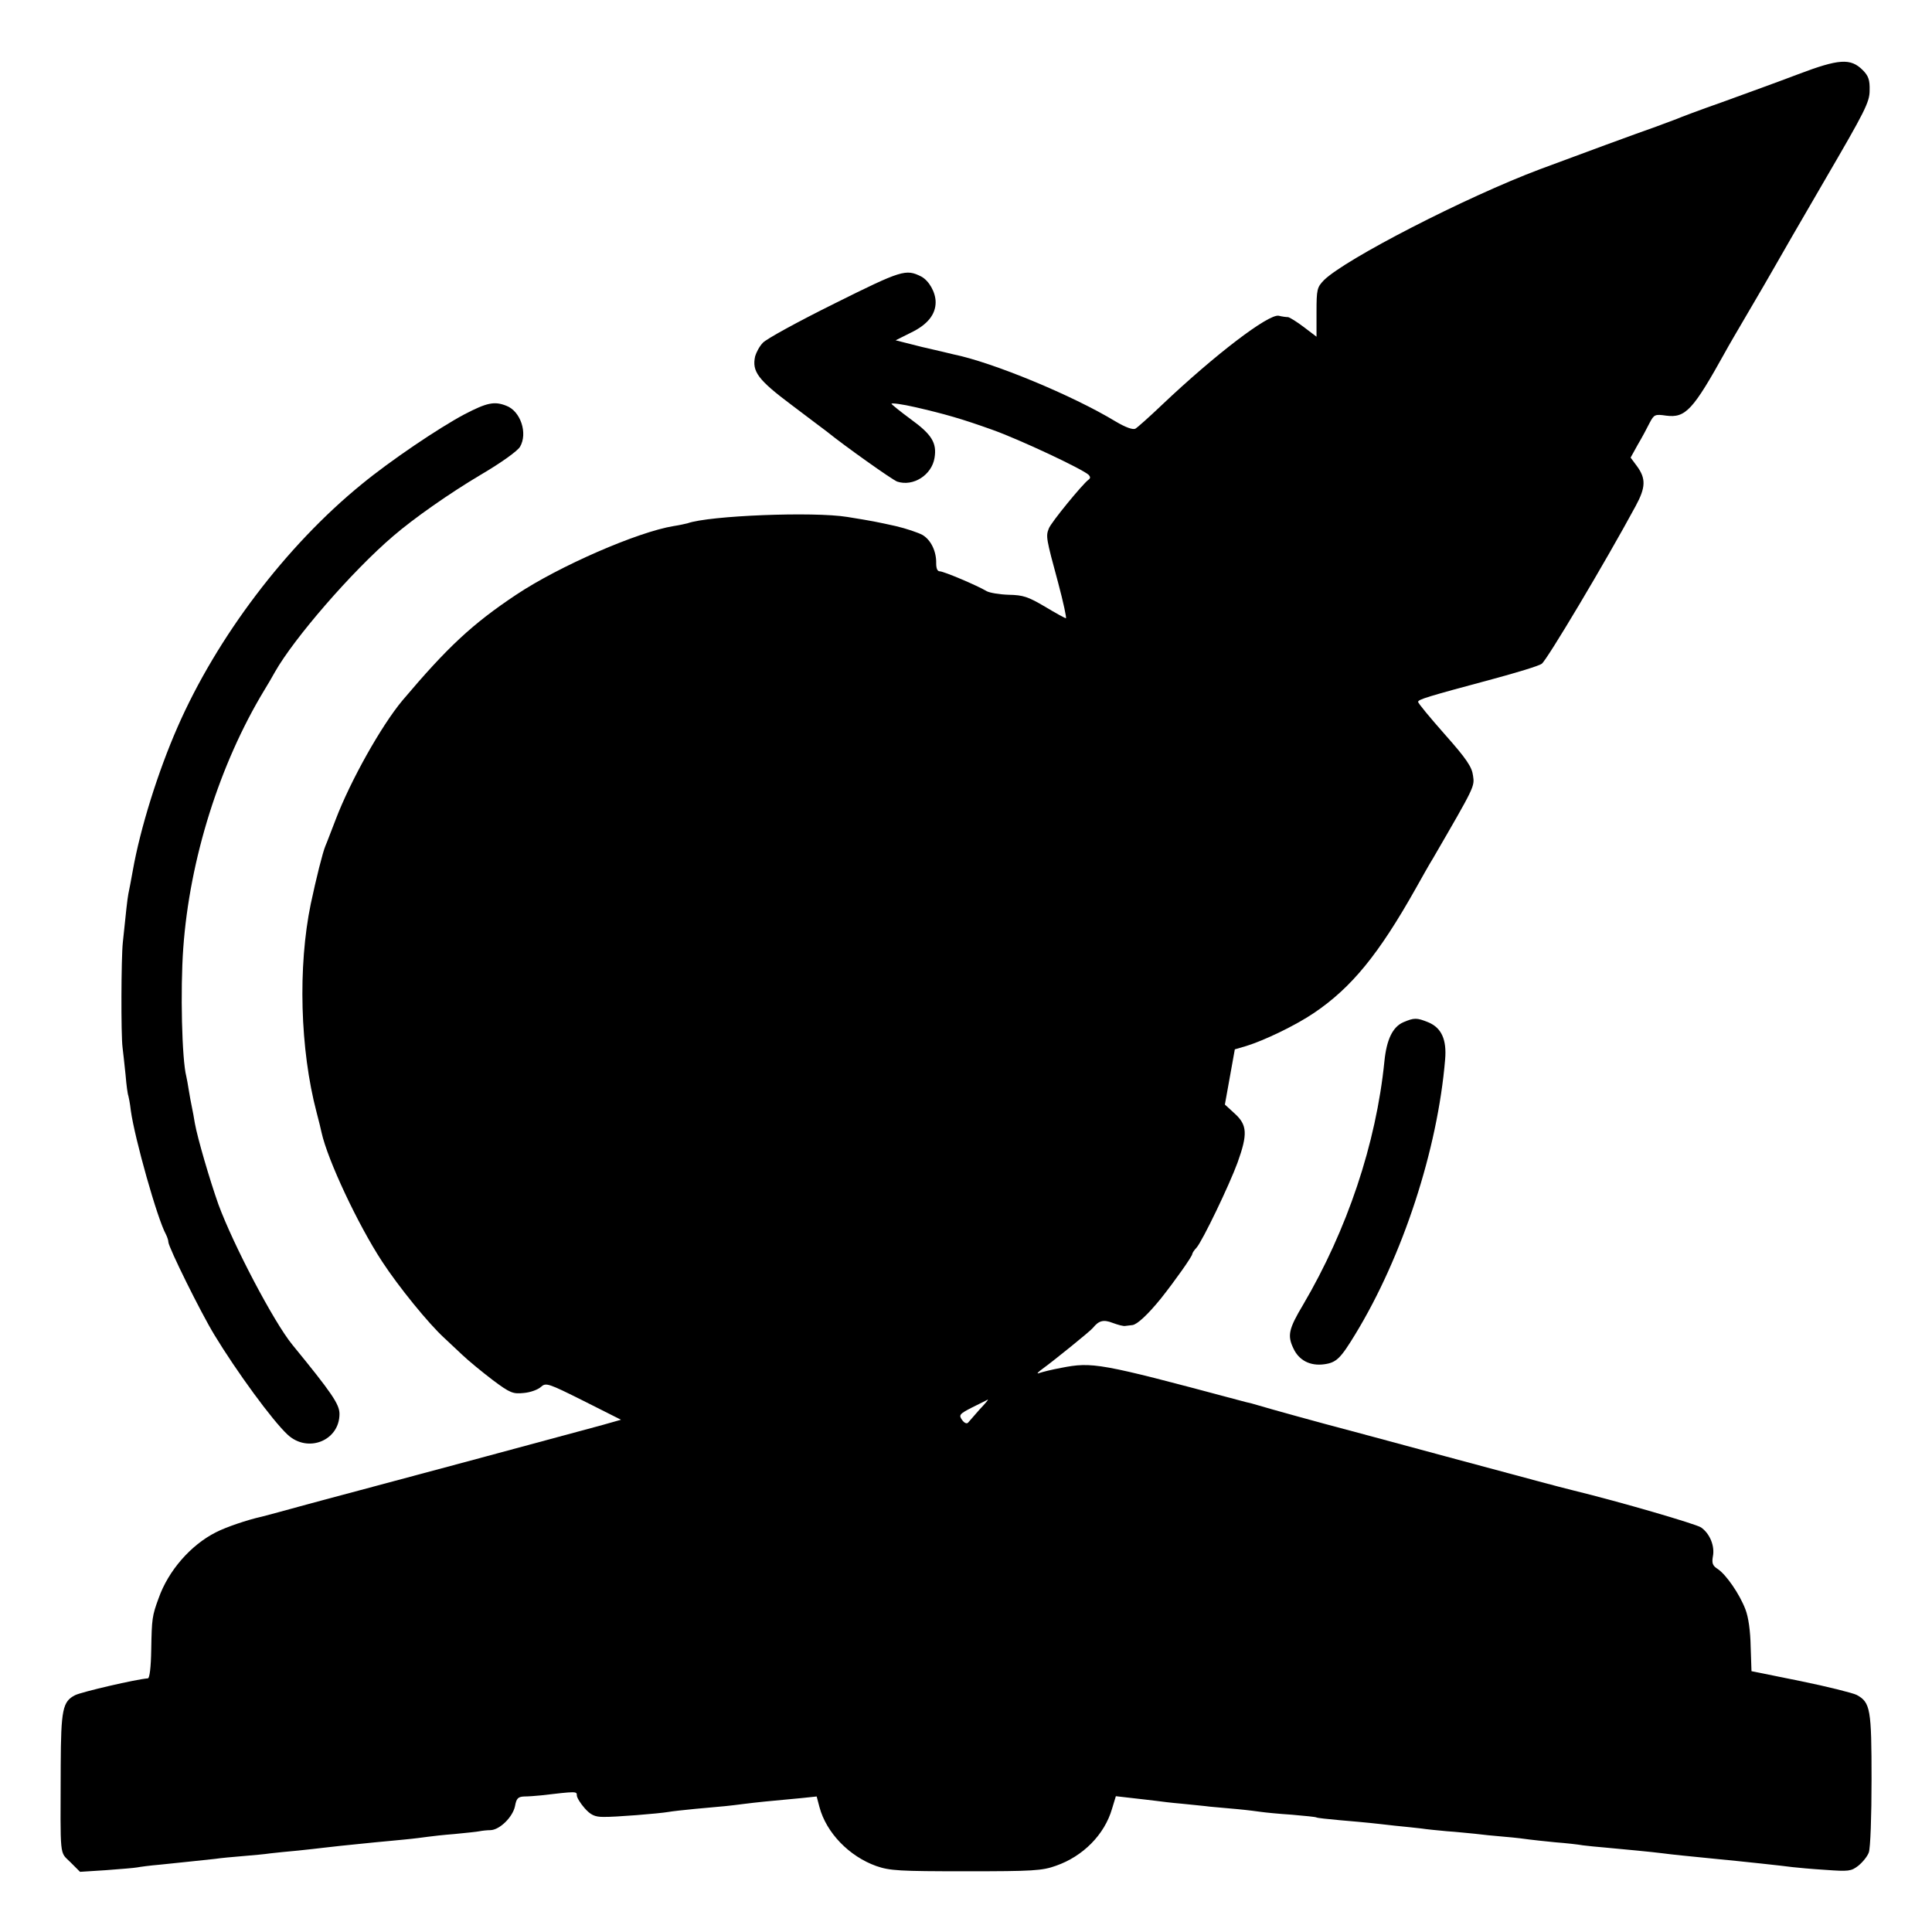
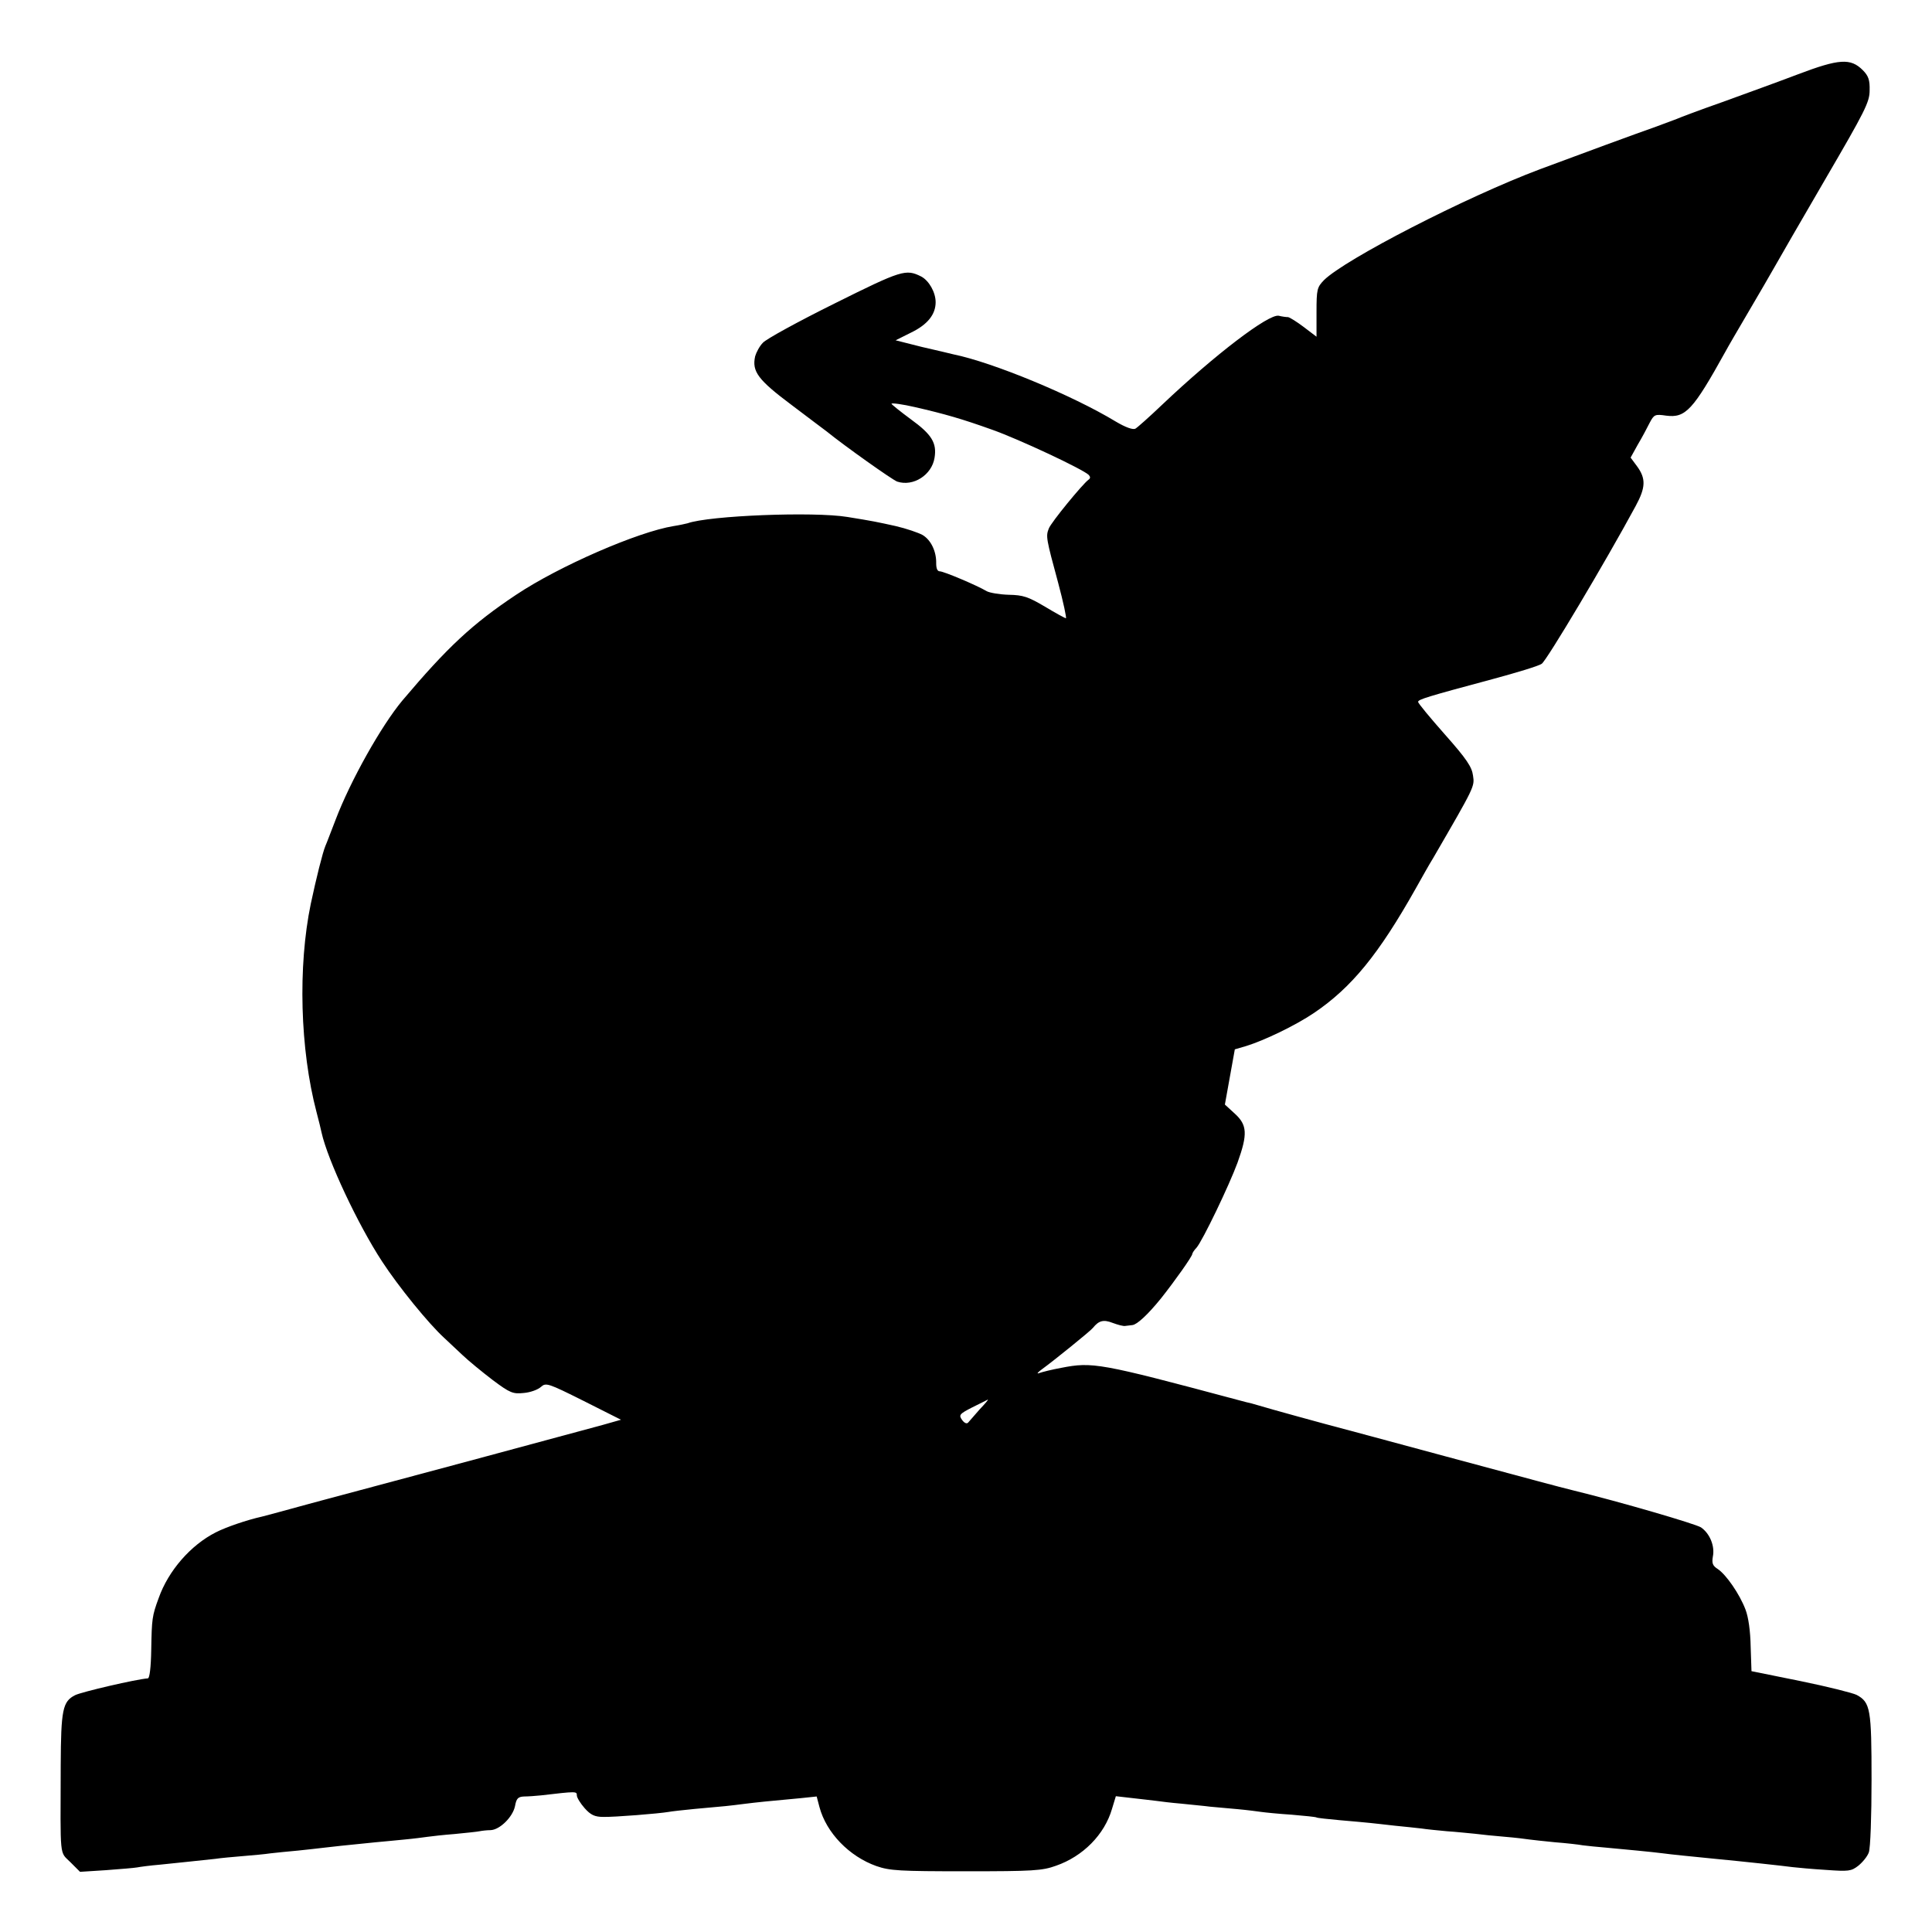
<svg xmlns="http://www.w3.org/2000/svg" version="1.0" width="700pt" height="700pt" viewBox="0 0 700 700" preserveAspectRatio="xMidYMid meet">
  <g transform="translate(0,700) scale(0.1,-0.1)" fill="#000000" stroke="none">
    <path d="M6515 6731 c-71 -27 -195 -72 -275 -101 -80 -28 -154 -56 -165 -61 -11 -4 -45 -17 -75 -28 -55 -19 -300 -109 -420 -154 -269 -101 -706 -326 -783 -402 -25 -26 -27 -33 -27 -116 l0 -89 -46 35 c-25 19 -51 35 -57 36 -7 0 -22 2 -34 5 -37 7 -231 -141 -423 -323 -45 -43 -89 -82 -96 -86 -9 -5 -35 4 -72 26 -157 95 -445 214 -587 243 -11 3 -63 15 -115 27 l-95 24 56 28 c60 29 89 66 89 110 0 36 -24 78 -52 93 -56 28 -70 24 -315 -98 -131 -65 -248 -129 -259 -142 -12 -12 -24 -35 -28 -49 -12 -55 10 -85 133 -177 64 -48 120 -91 126 -95 64 -52 240 -177 256 -182 58 -19 125 24 135 86 9 54 -10 85 -86 140 -38 28 -70 54 -70 56 0 4 42 -2 85 -12 109 -25 171 -43 280 -82 96 -34 329 -143 350 -164 6 -7 6 -12 -1 -17 -21 -15 -136 -155 -144 -177 -11 -28 -10 -35 34 -197 19 -71 31 -128 28 -128 -3 0 -38 19 -76 42 -61 36 -79 42 -131 43 -33 1 -69 7 -80 13 -35 21 -156 72 -170 72 -9 0 -13 11 -13 29 1 43 -19 85 -50 103 -15 8 -58 23 -97 32 -68 15 -82 18 -175 33 -122 20 -501 5 -579 -23 -8 -2 -30 -7 -50 -10 -130 -21 -415 -145 -571 -249 -159 -106 -248 -189 -412 -383 -76 -91 -188 -290 -242 -432 -16 -41 -32 -84 -37 -95 -10 -24 -33 -116 -53 -210 -47 -227 -39 -527 21 -755 8 -30 16 -63 18 -73 22 -100 132 -334 219 -467 60 -92 169 -226 226 -278 14 -13 43 -40 65 -61 22 -21 72 -62 110 -91 64 -48 74 -51 113 -47 24 2 51 12 62 22 18 16 25 14 155 -51 l135 -68 -67 -19 c-38 -10 -252 -68 -478 -129 -225 -60 -484 -130 -575 -154 -91 -25 -172 -47 -181 -49 -54 -12 -130 -38 -167 -57 -91 -46 -172 -139 -207 -238 -24 -65 -25 -75 -27 -187 -1 -65 -6 -103 -12 -104 -42 -3 -240 -49 -264 -61 -45 -23 -51 -52 -52 -254 -1 -344 -5 -311 35 -351 l35 -35 94 6 c52 4 103 8 113 10 10 2 47 7 83 10 79 8 153 16 200 21 19 3 64 7 100 10 36 3 81 7 100 10 19 2 64 7 100 10 36 4 76 8 90 10 24 3 88 10 190 20 25 2 72 7 105 10 33 3 71 8 85 10 14 2 58 7 97 10 40 4 81 8 90 10 10 2 28 4 40 4 34 1 81 48 89 87 5 28 11 34 33 35 14 0 42 2 61 4 129 15 130 15 130 0 0 -8 13 -29 28 -46 22 -25 37 -32 68 -32 40 -1 201 12 236 18 10 2 54 7 96 11 114 10 122 11 177 18 48 6 87 10 207 21 l57 6 10 -38 c25 -94 108 -179 206 -214 49 -17 83 -19 325 -19 243 0 276 2 326 20 98 34 176 113 203 206 l14 46 61 -7 c33 -4 72 -8 86 -10 14 -2 54 -7 90 -10 36 -4 83 -8 105 -11 22 -2 67 -6 100 -9 33 -3 71 -8 85 -10 14 -2 63 -7 110 -10 47 -4 87 -8 90 -10 3 -2 41 -6 85 -10 44 -4 94 -8 110 -10 17 -2 57 -6 90 -10 33 -3 76 -8 95 -10 19 -3 61 -7 93 -10 32 -2 77 -7 100 -9 23 -3 72 -8 109 -11 37 -3 77 -8 90 -10 13 -2 55 -6 93 -10 39 -3 84 -8 100 -11 17 -2 53 -6 80 -8 65 -6 172 -16 210 -21 28 -4 100 -11 190 -20 95 -9 252 -26 280 -30 17 -2 71 -7 120 -10 83 -6 92 -5 118 15 16 13 33 34 38 48 6 15 10 133 10 263 0 257 -4 281 -54 308 -14 7 -105 30 -203 50 l-178 36 -3 89 c-1 56 -8 107 -19 135 -21 55 -69 125 -100 146 -19 12 -22 21 -18 45 8 38 -11 84 -43 106 -21 13 -291 92 -463 134 -61 15 -137 36 -465 124 -176 48 -372 100 -435 117 -63 17 -146 40 -185 51 -38 11 -74 21 -80 23 -5 1 -30 7 -55 14 -497 133 -522 137 -635 115 -33 -6 -69 -15 -80 -19 -11 -4 -5 3 13 16 36 26 174 137 182 148 21 26 38 31 71 18 19 -7 40 -13 47 -11 6 1 18 2 25 3 17 2 55 37 103 96 50 63 114 153 114 162 0 3 7 14 15 22 22 25 119 227 149 309 37 103 35 136 -10 177 l-36 33 18 100 18 100 41 12 c65 20 178 74 246 120 136 92 234 212 368 450 23 41 51 91 63 110 152 262 151 260 145 300 -4 31 -23 60 -102 149 -53 60 -97 113 -97 118 1 9 30 18 272 83 85 23 165 47 176 55 18 12 232 371 340 571 37 68 38 100 5 145 l-23 31 26 47 c15 25 34 61 43 79 16 30 19 32 60 26 70 -9 97 20 214 231 9 17 47 82 84 145 37 63 79 135 93 160 14 25 97 169 185 320 144 247 161 280 161 322 1 38 -4 53 -25 74 -44 44 -86 41 -234 -15z m-2966 -4838 c-18 -21 -37 -42 -41 -47 -5 -6 -14 -2 -22 9 -13 18 -10 22 37 46 29 14 54 27 56 28 3 0 -11 -16 -30 -36z" />
-     <path d="M1683 5499 c-94 -50 -270 -169 -372 -253 -274 -223 -525 -554 -668 -881 -71 -162 -135 -367 -162 -520 -6 -33 -13 -71 -16 -84 -4 -22 -8 -60 -20 -176 -6 -56 -7 -333 -1 -380 2 -16 7 -61 11 -100 3 -38 8 -72 10 -75 1 -3 6 -27 9 -54 14 -101 96 -392 127 -448 5 -10 9 -22 9 -28 0 -18 117 -255 167 -337 80 -132 210 -310 265 -361 73 -68 188 -22 188 75 0 35 -27 75 -171 251 -67 82 -214 362 -268 509 -32 91 -75 238 -85 293 -3 19 -8 46 -11 60 -3 14 -8 41 -11 60 -3 19 -7 42 -9 50 -16 61 -22 313 -11 465 23 321 131 666 294 935 12 19 29 49 38 65 69 122 279 365 429 493 73 63 204 155 317 222 75 44 133 86 142 101 29 49 2 130 -50 149 -43 17 -70 11 -151 -31z" />
-     <path d="M5084 3296 c-38 -17 -60 -62 -68 -141 -30 -299 -135 -611 -295 -883 -52 -87 -57 -111 -35 -157 20 -44 61 -65 112 -58 44 6 59 21 112 108 172 282 299 670 326 997 6 71 -13 114 -61 134 -42 17 -51 17 -91 0z" />
+     <path d="M1683 5499 z" />
  </g>
</svg>